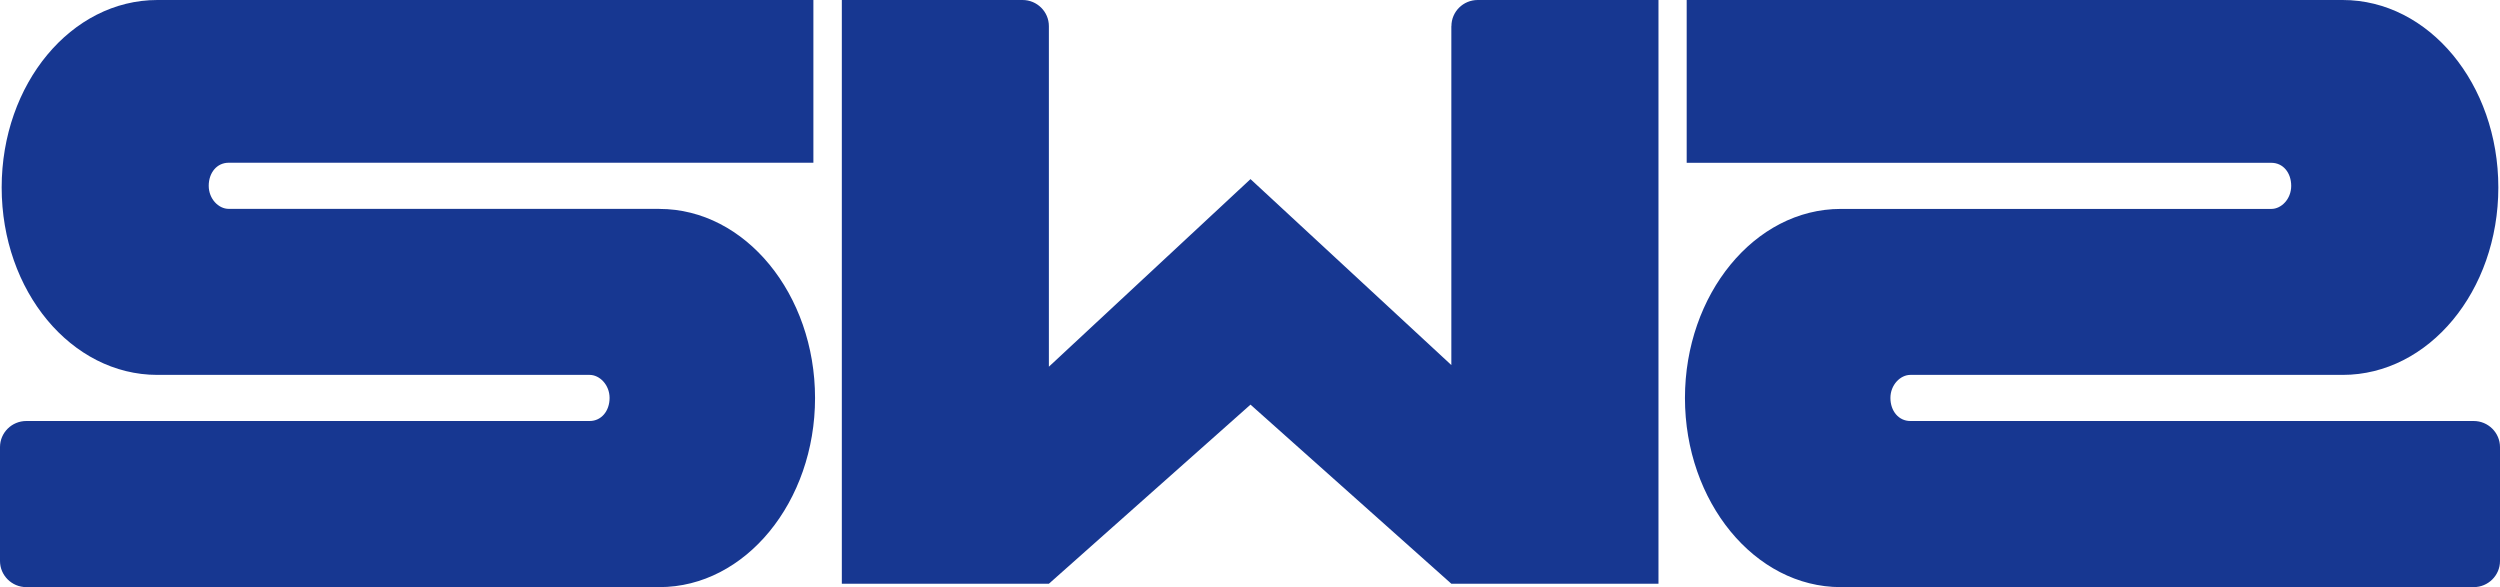
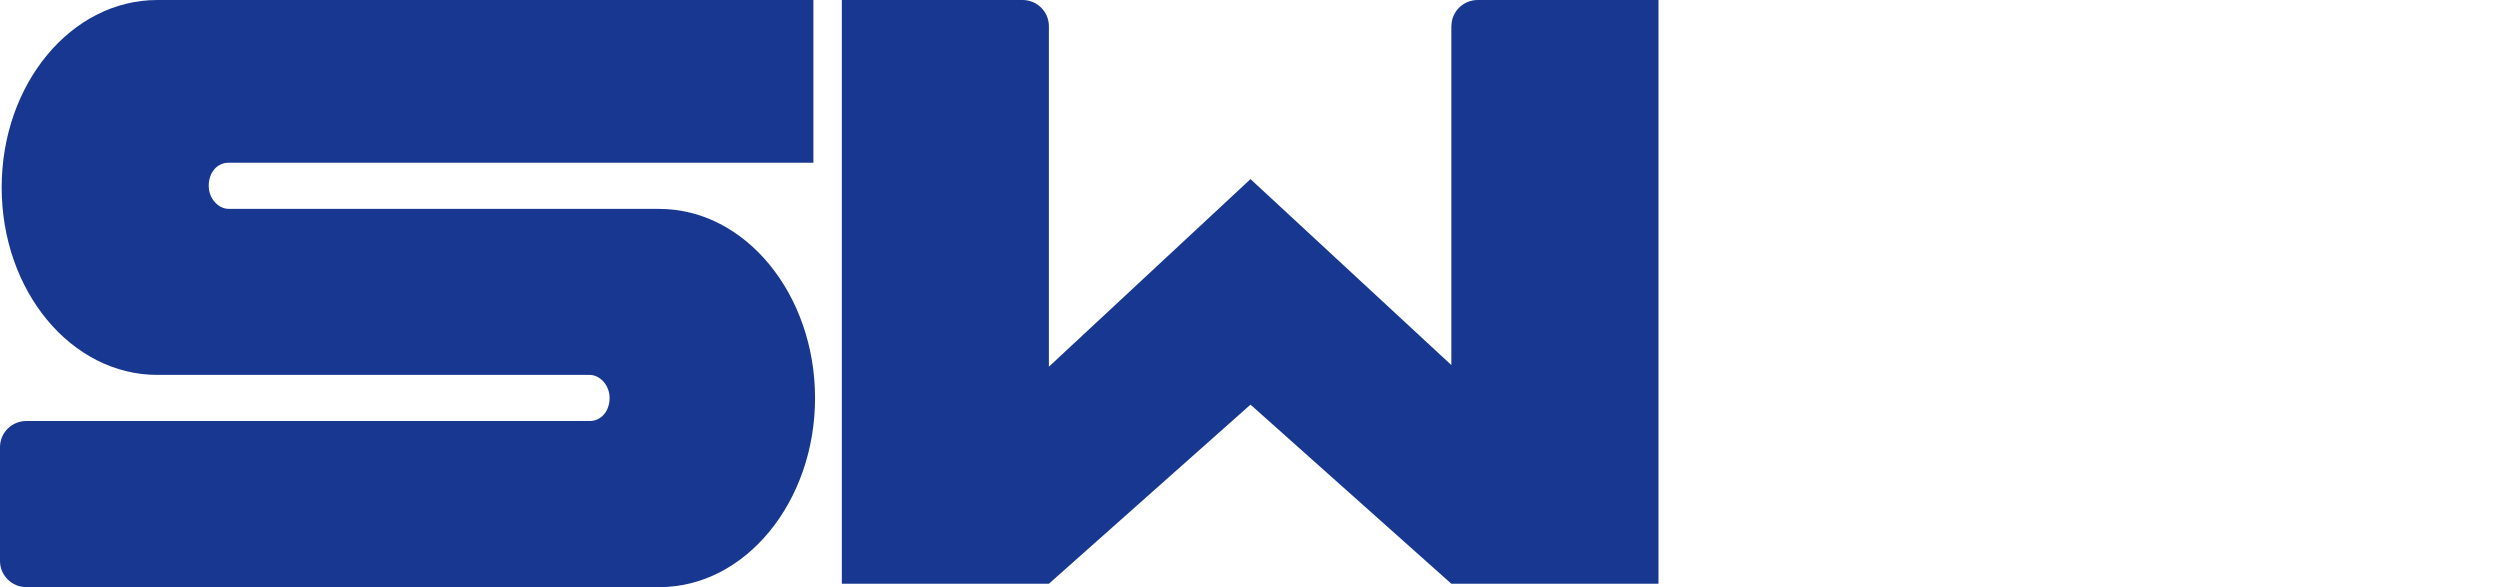
<svg xmlns="http://www.w3.org/2000/svg" width="264" height="62" viewBox="0 0 264 62" fill="none">
-   <path d="M132.044 18.906L132.052 18.914V18.906H132.044Z" fill="#173791" />
-   <path d="M261.228 44.458H201.729C200.506 44.458 199.628 43.411 199.628 42.023C199.628 40.636 200.682 39.589 201.729 39.589H247.384C256.483 39.589 263.824 30.73 263.824 19.794C263.824 8.858 256.483 0 247.384 0H178.114V17.193H239.858C241.089 17.193 241.951 18.232 241.951 19.628C241.951 21.023 240.905 22.062 239.858 22.062H194.379C185.28 22.062 177.931 31.095 177.931 42.031C177.931 52.967 185.28 62 194.379 62H261.22C262.754 62 264 60.763 264 59.24V47.218C264 45.695 262.754 44.458 261.22 44.458H261.228Z" fill="#173791" />
  <path d="M69.629 22.055H24.142C23.087 22.055 22.041 21.008 22.041 19.62C22.041 18.232 22.911 17.185 24.142 17.185H85.894V0H16.624C7.525 0 0.176 8.85 0.176 19.794C0.176 30.738 7.525 39.589 16.616 39.589H62.271C63.318 39.589 64.372 40.636 64.372 42.023C64.372 43.411 63.494 44.458 62.271 44.458H2.78C1.246 44.458 0 45.687 0 47.218V59.24C0 60.763 1.246 62 2.78 62H69.629C78.728 62 86.069 52.975 86.069 42.031C86.069 31.087 78.72 22.062 69.629 22.062V22.055Z" fill="#173791" />
  <path d="M153.262 2.76V38.55L132.052 18.914L110.762 38.724V2.76C110.762 1.237 109.516 0 107.982 0H88.897V61.643H110.762L132.052 42.729L153.262 61.643H175.135V0H156.05C154.516 0 153.27 1.229 153.27 2.76H153.262Z" fill="#173791" />
</svg>